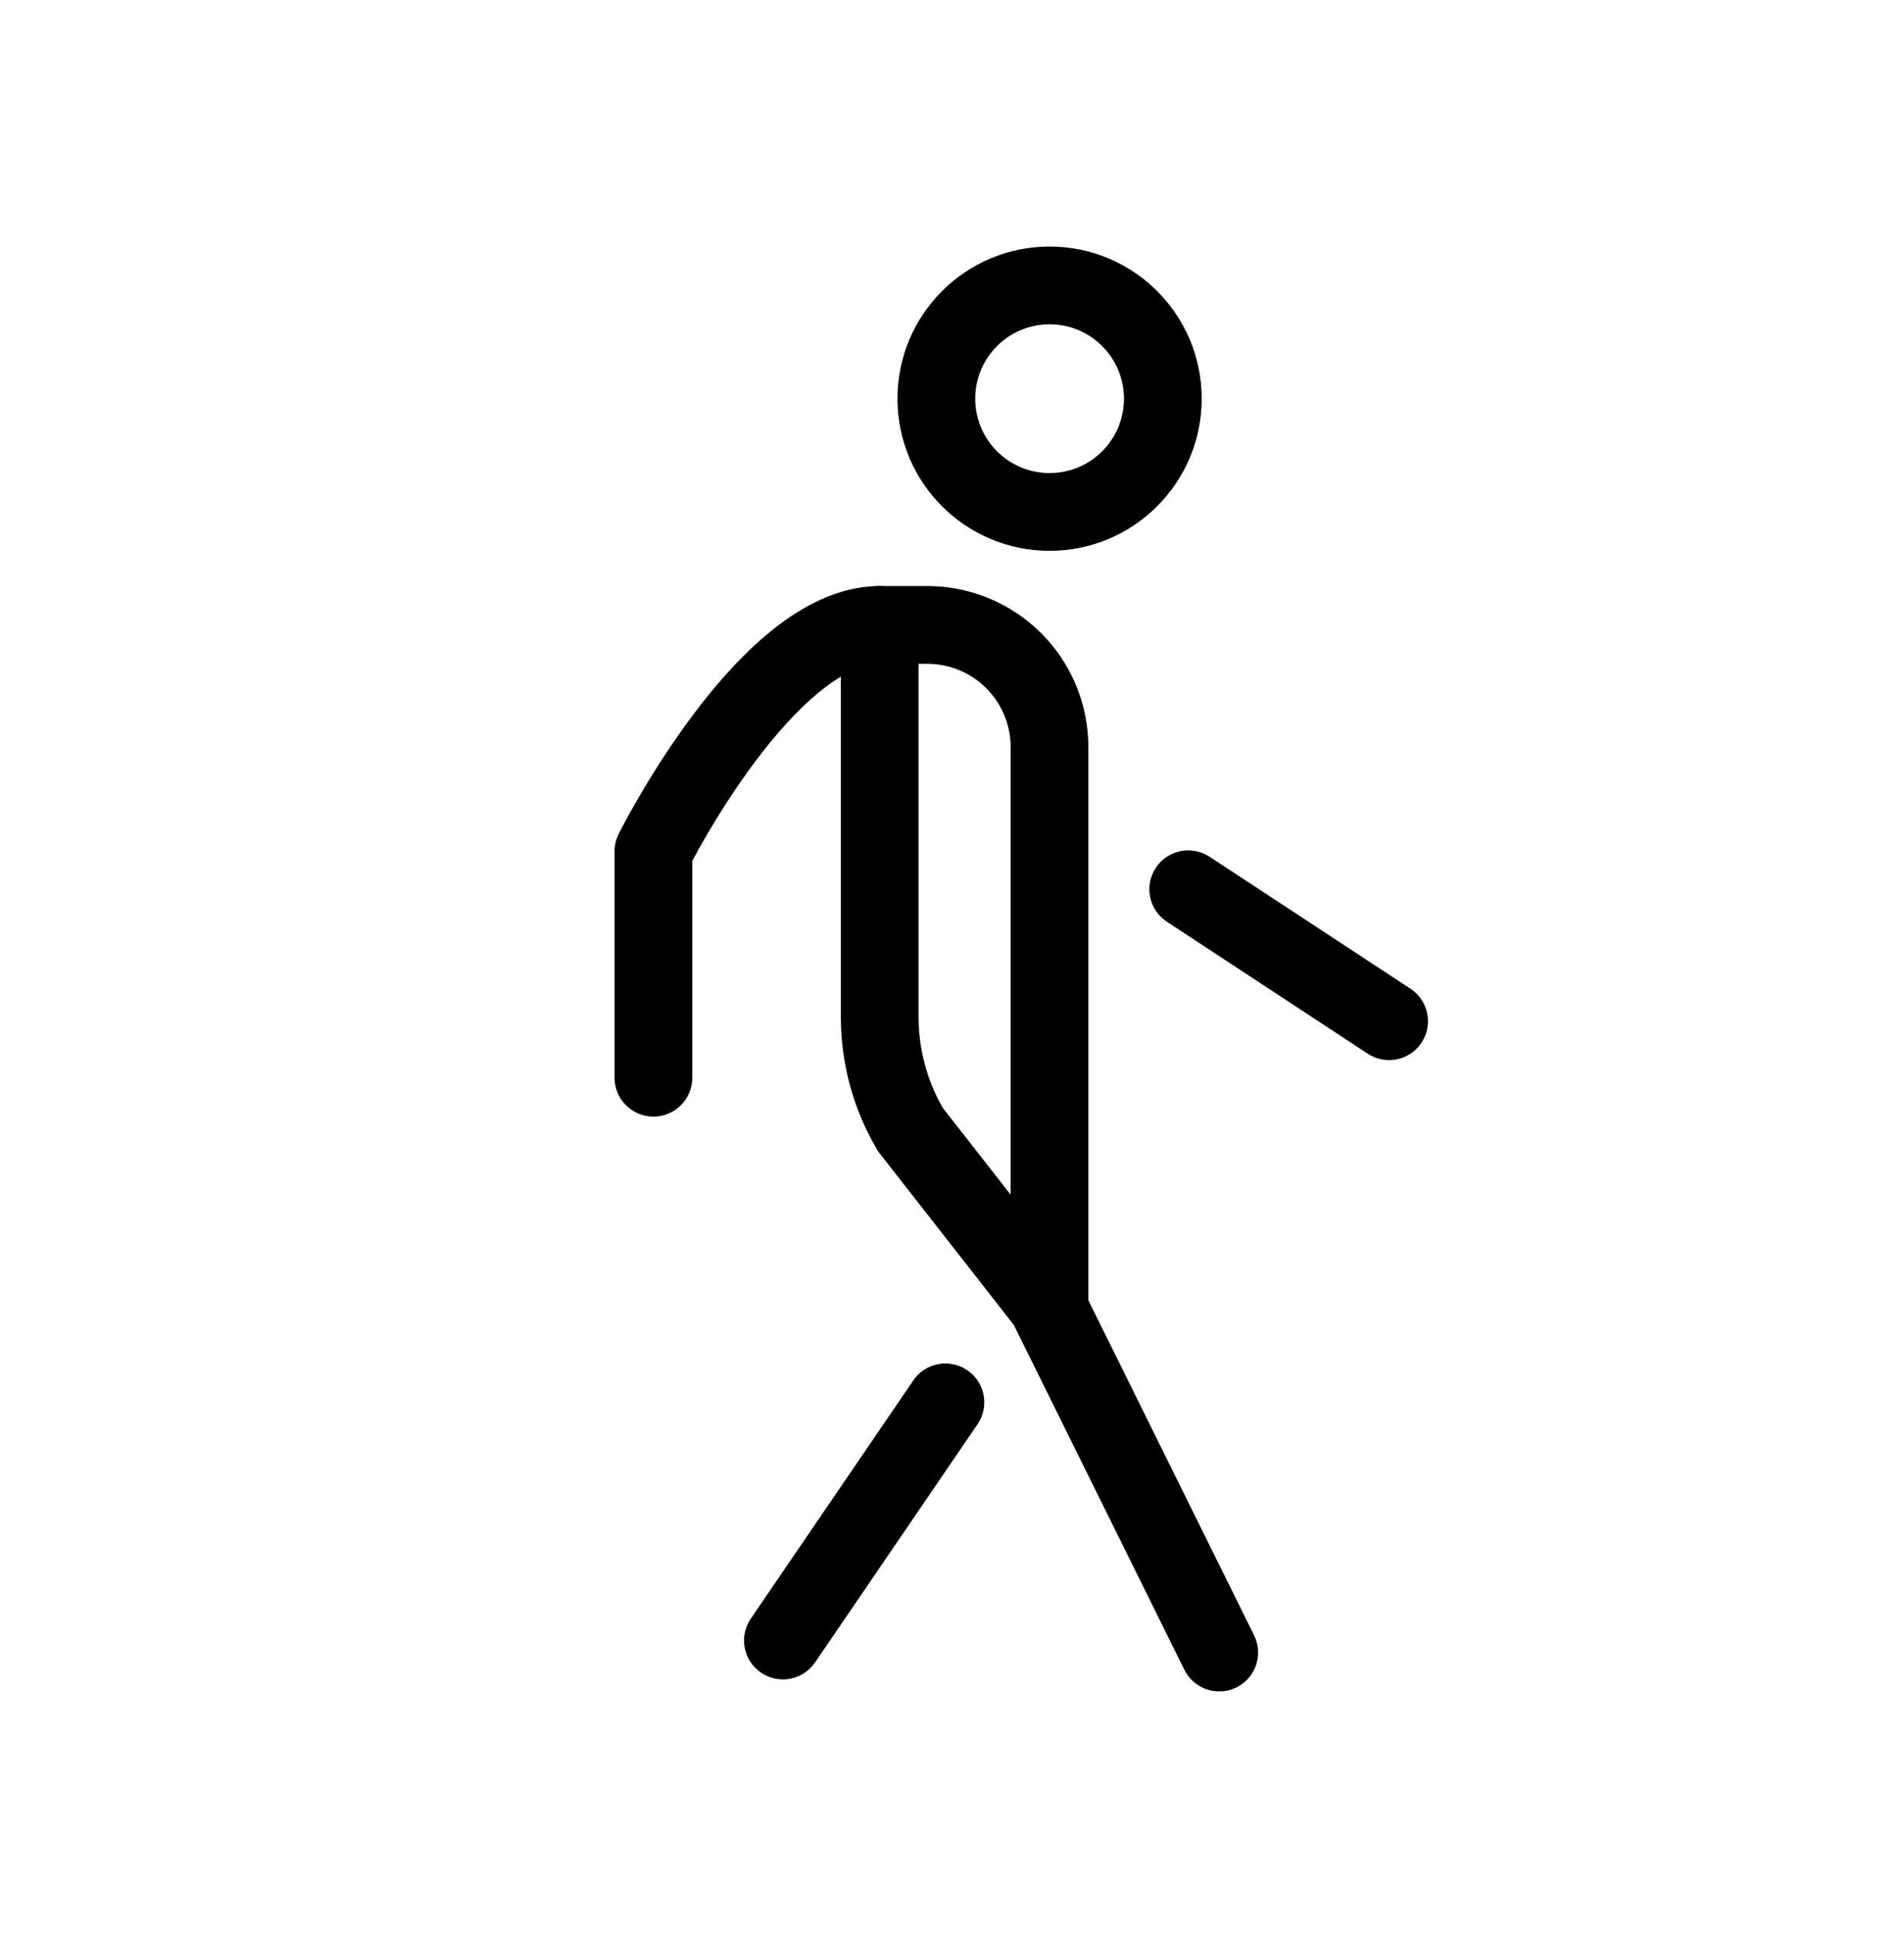
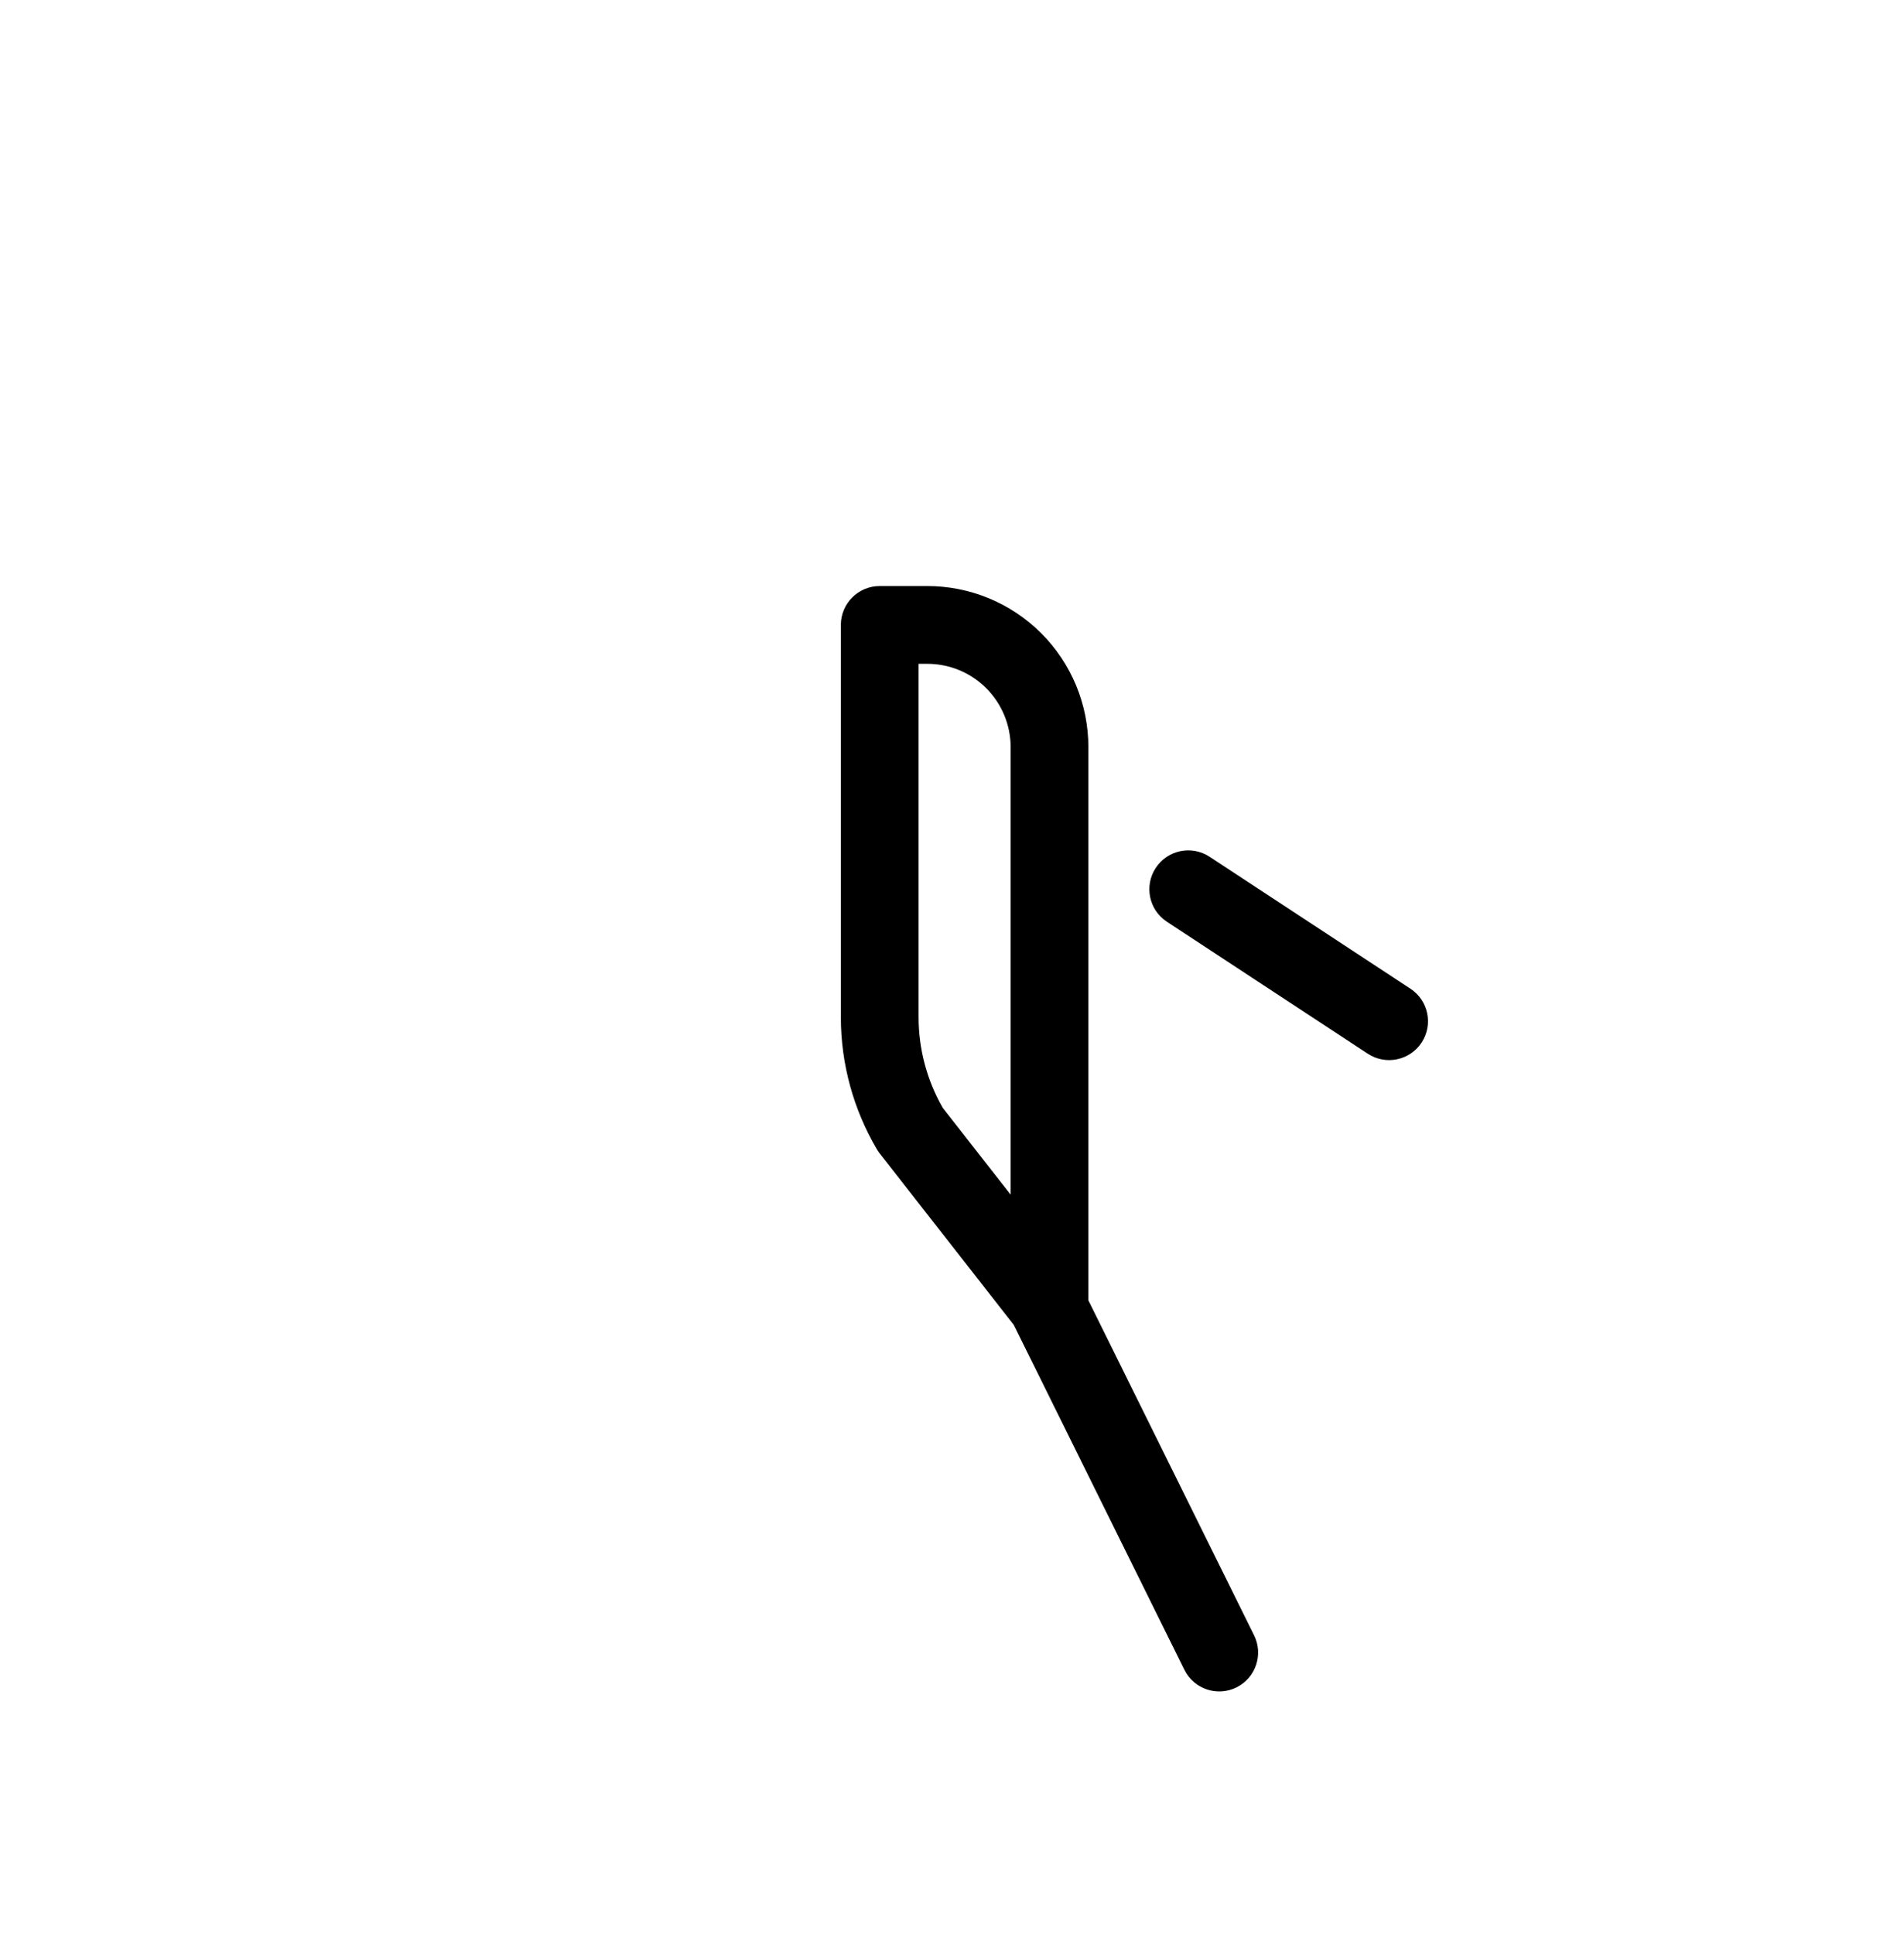
<svg xmlns="http://www.w3.org/2000/svg" width="64" height="65" viewBox="0 0 64 65" fill="none">
  <path fill-rule="evenodd" clip-rule="evenodd" d="M32.242 22.522C31.902 22.382 31.538 22.309 31.171 22.31H30.877V34.186C30.877 35.255 31.157 36.306 31.689 37.233L33.971 40.15V25.109C33.971 24.741 33.898 24.377 33.757 24.037C33.617 23.698 33.41 23.389 33.15 23.129C32.89 22.869 32.582 22.663 32.242 22.522ZM36.584 43.702V25.109C36.584 24.398 36.444 23.694 36.172 23.037C35.9 22.38 35.501 21.784 34.998 21.281C34.495 20.779 33.898 20.38 33.242 20.108C32.585 19.836 31.881 19.696 31.17 19.696C31.17 19.696 31.171 19.696 31.17 19.696H29.571C28.849 19.696 28.264 20.281 28.264 21.003V34.186C28.264 35.75 28.684 37.286 29.48 38.633C29.509 38.681 29.541 38.728 29.576 38.773L34.076 44.526L39.811 56.119C40.131 56.765 40.915 57.03 41.562 56.71C42.209 56.39 42.474 55.606 42.154 54.96L36.584 43.702Z" fill="black" />
-   <path fill-rule="evenodd" clip-rule="evenodd" d="M23.27 28.932C23.276 28.922 23.281 28.912 23.287 28.902C23.392 28.706 23.547 28.423 23.746 28.081C24.146 27.396 24.713 26.49 25.387 25.591C26.067 24.685 26.823 23.829 27.595 23.212C28.384 22.58 29.05 22.31 29.572 22.31C30.294 22.31 30.879 21.725 30.879 21.003C30.879 20.281 30.294 19.696 29.572 19.696C28.192 19.696 26.956 20.377 25.962 21.172C24.951 21.981 24.043 23.028 23.296 24.024C22.544 25.027 21.922 26.023 21.489 26.765C21.272 27.137 21.101 27.448 20.983 27.668C20.924 27.778 20.878 27.866 20.847 27.927L20.81 27.998L20.8 28.019L20.797 28.025L20.796 28.027C20.796 28.027 20.795 28.028 21.964 28.612L20.795 28.028C20.704 28.209 20.657 28.409 20.657 28.612V36.22C20.657 36.942 21.242 37.527 21.964 37.527C22.686 37.527 23.27 36.942 23.27 36.22V28.932Z" fill="black" />
  <path fill-rule="evenodd" clip-rule="evenodd" d="M38.849 29.169C39.245 28.565 40.055 28.398 40.658 28.794L47.41 33.229C48.014 33.626 48.181 34.436 47.785 35.039C47.389 35.642 46.579 35.81 45.976 35.414L39.223 30.978C38.62 30.582 38.452 29.772 38.849 29.169Z" fill="black" />
-   <path fill-rule="evenodd" clip-rule="evenodd" d="M32.515 46.052C33.111 46.458 33.265 47.271 32.858 47.867L27.396 55.873C26.989 56.468 26.176 56.622 25.58 56.215C24.984 55.809 24.83 54.996 25.237 54.4L30.699 46.395C31.106 45.798 31.919 45.645 32.515 46.052Z" fill="black" />
-   <path fill-rule="evenodd" clip-rule="evenodd" d="M35.28 10.899C33.9 10.899 32.781 12.019 32.781 13.399C32.781 14.78 33.9 15.899 35.28 15.899C36.661 15.899 37.78 14.78 37.78 13.399C37.78 12.019 36.661 10.899 35.28 10.899ZM30.167 13.399C30.167 10.575 32.456 8.286 35.28 8.286C38.104 8.286 40.393 10.575 40.393 13.399C40.393 16.223 38.104 18.512 35.28 18.512C32.456 18.512 30.167 16.223 30.167 13.399Z" fill="black" />
</svg>